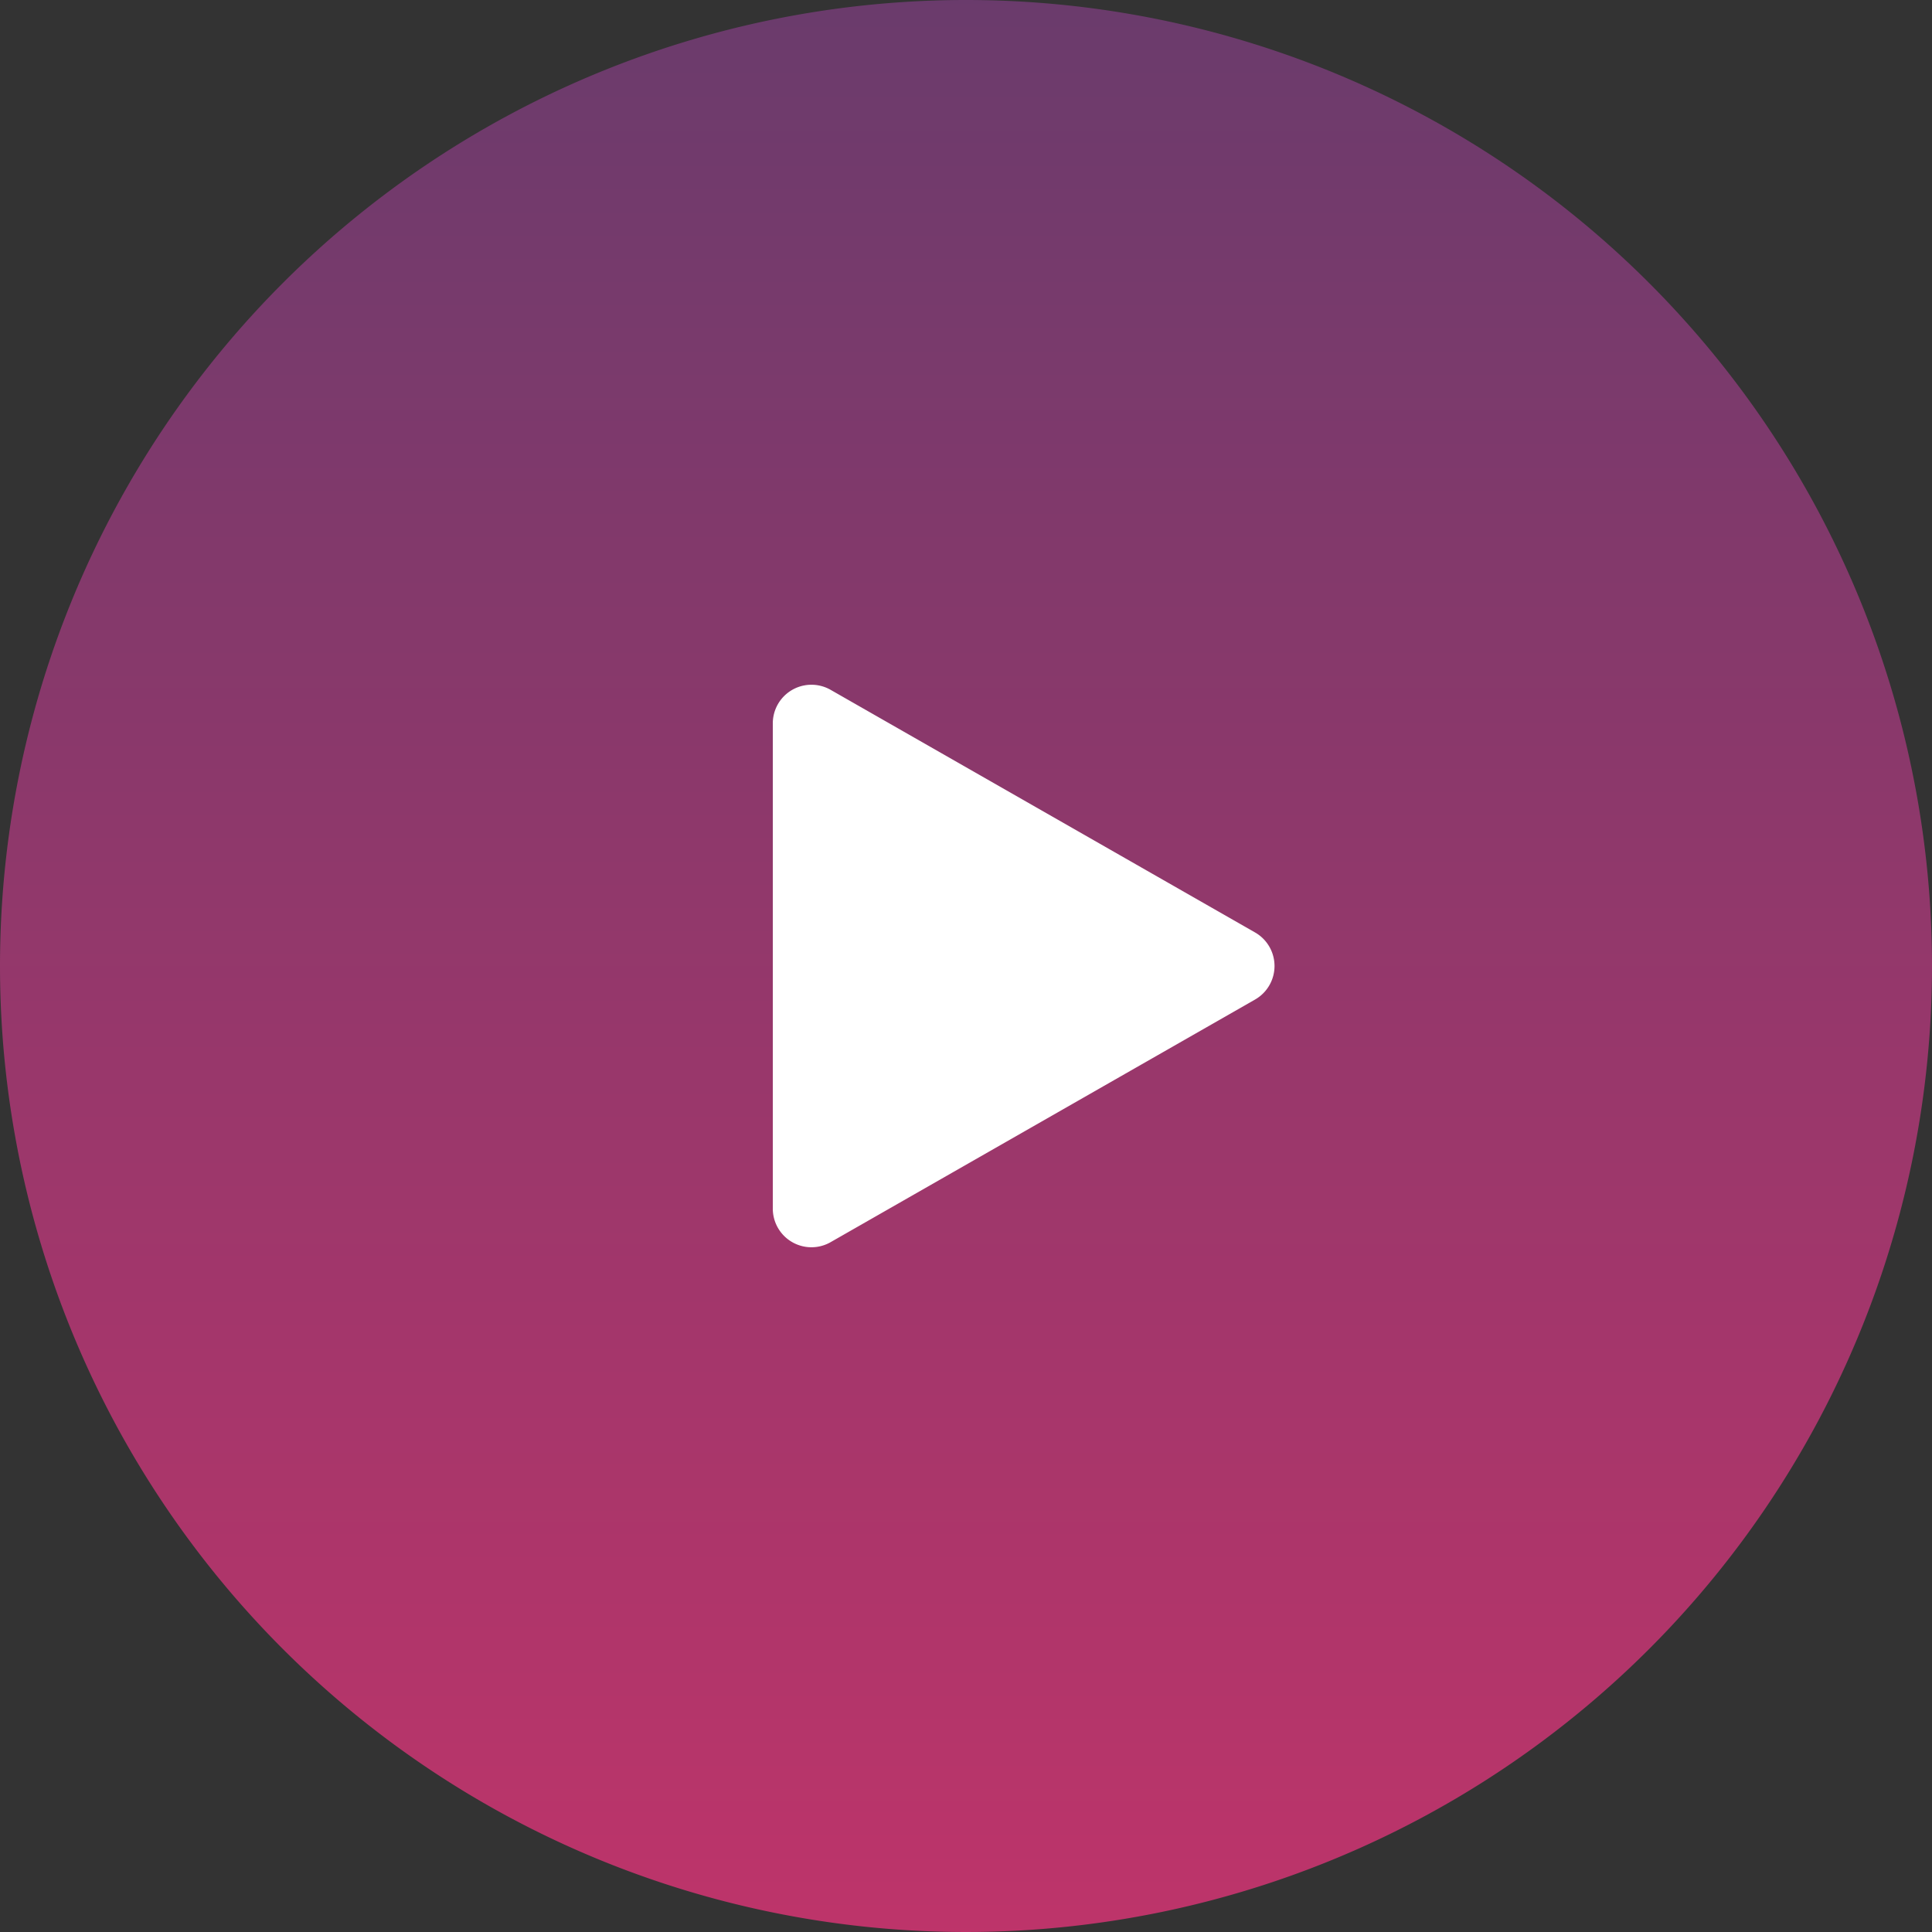
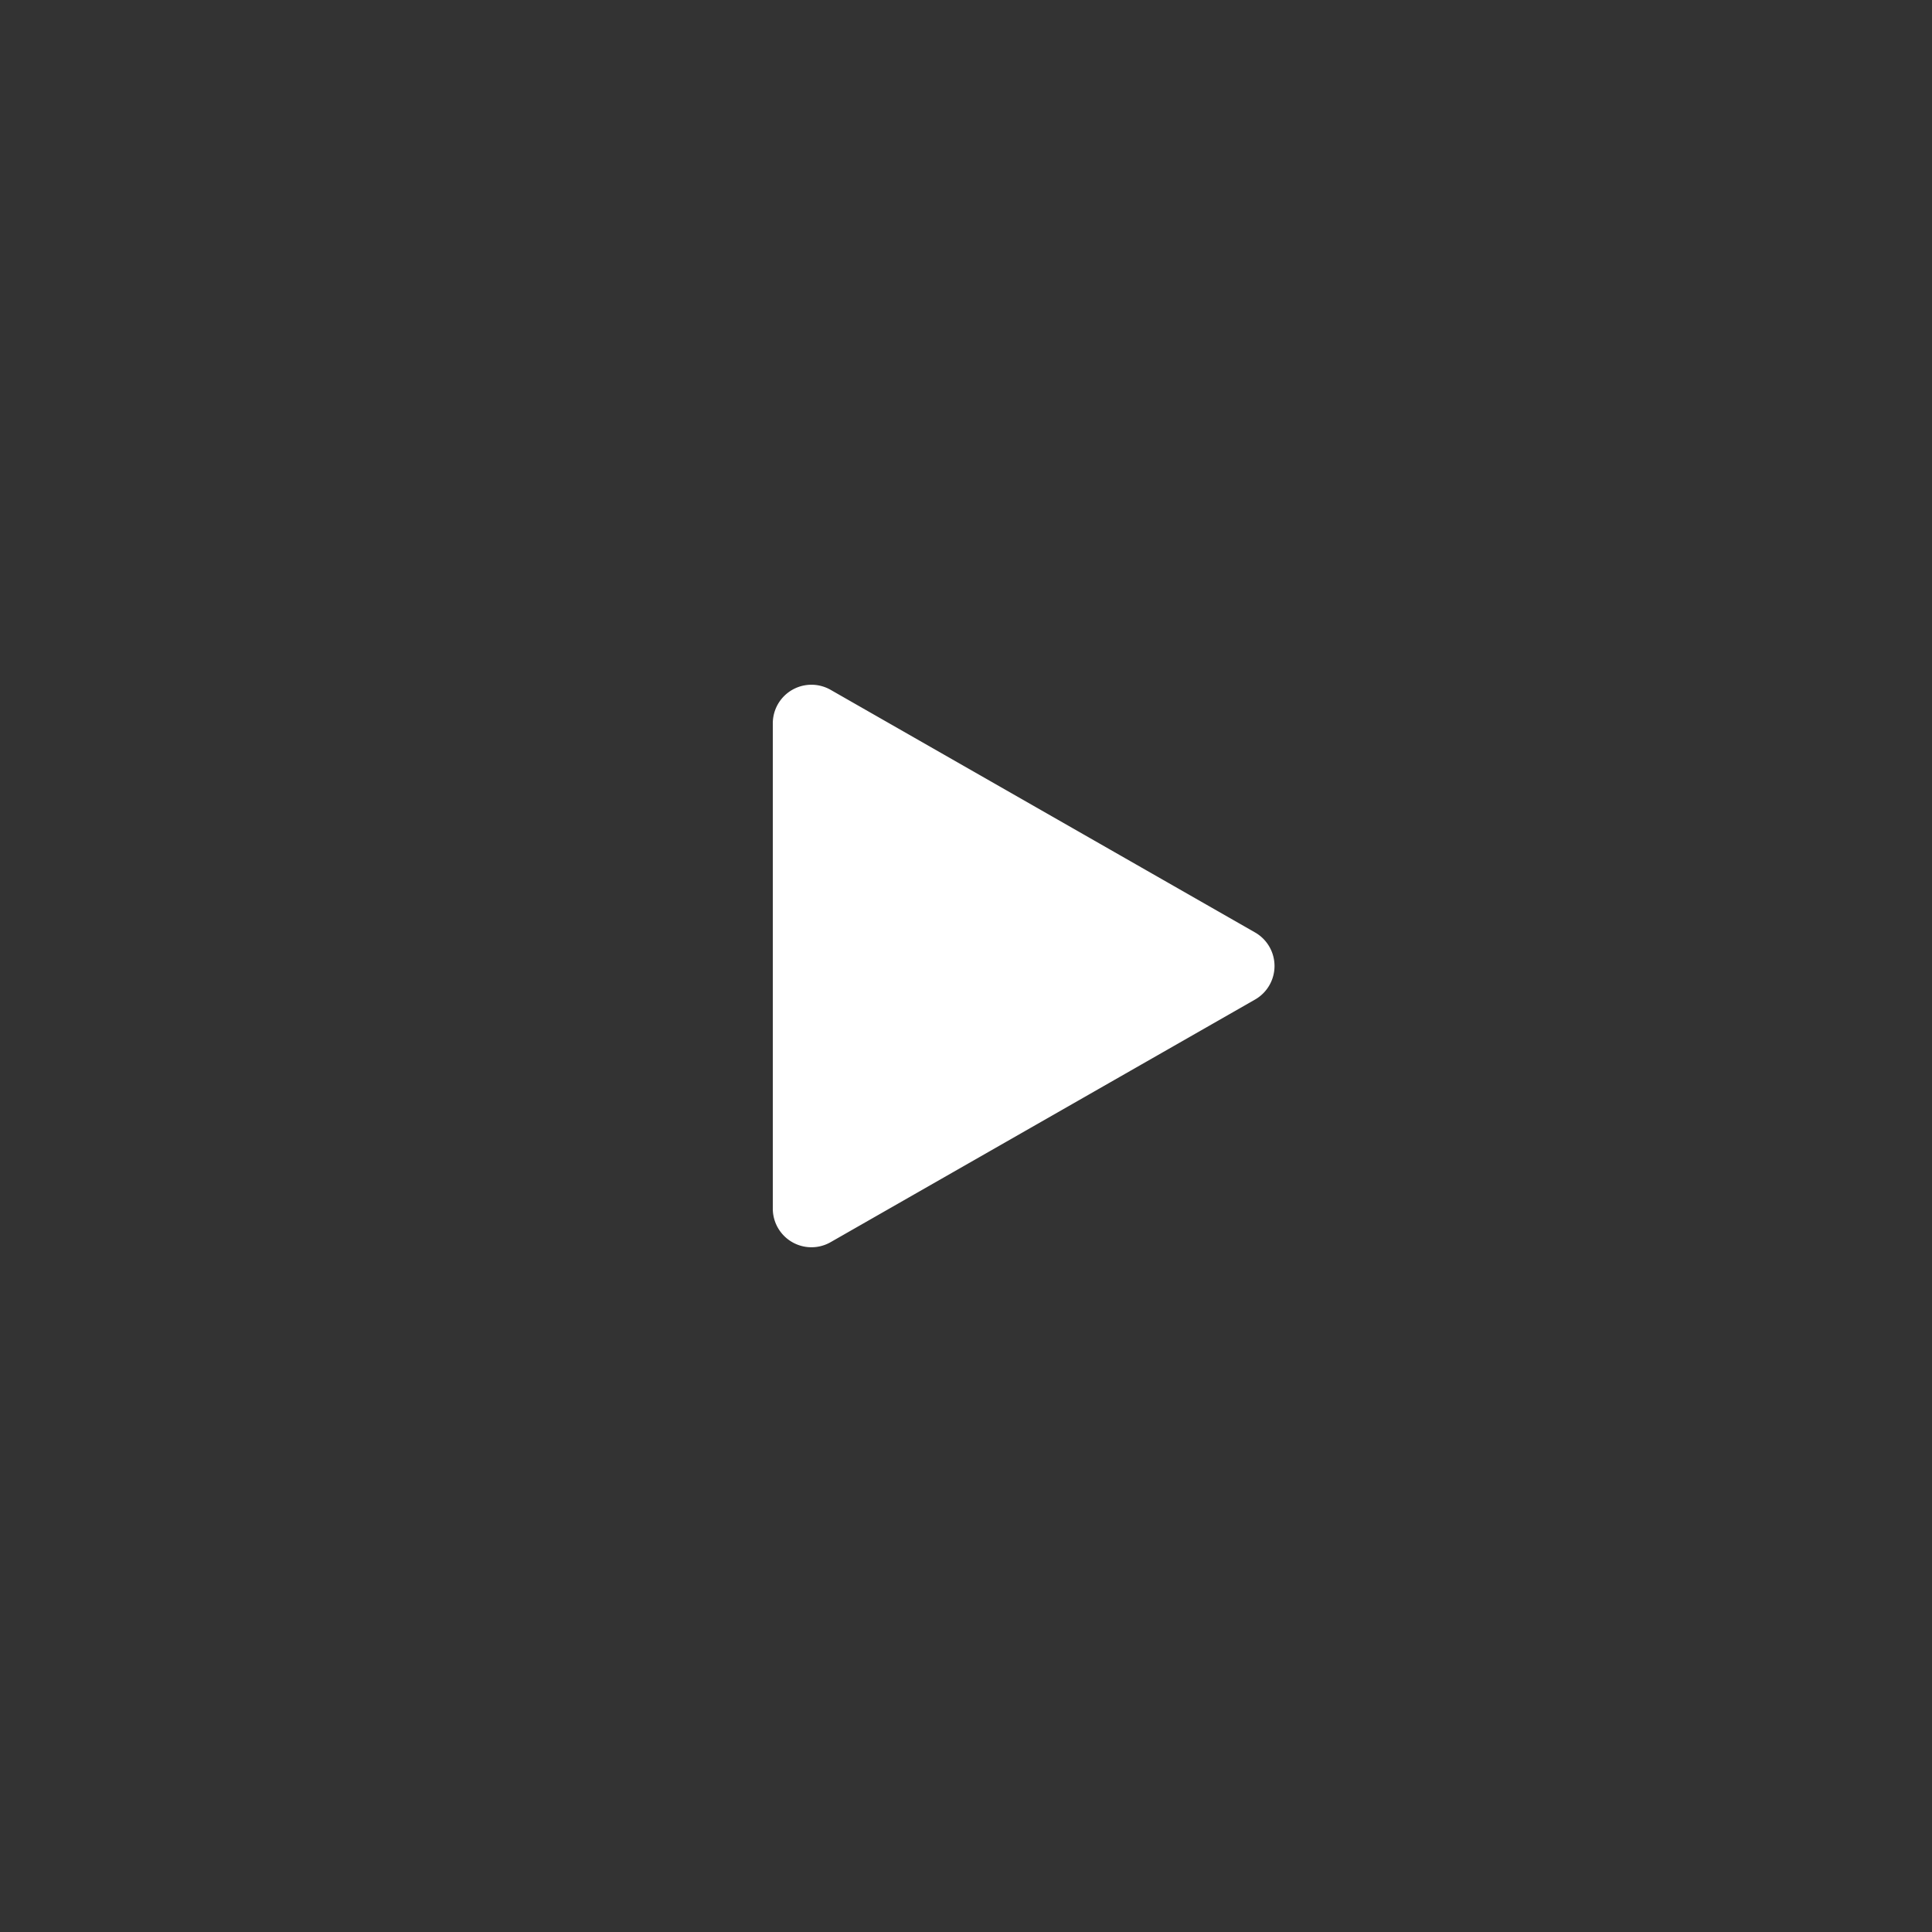
<svg xmlns="http://www.w3.org/2000/svg" id="Elements_Buttons_Combined_Icon_Play" data-name="Elements / Buttons / Combined / Icon / Play" width="50" height="50" viewBox="0 0 50 50">
  <rect x="0" y="0" width="50" height="50" fill="#333333" stroke="none" />
  <defs>
    <linearGradient id="linear-gradient" x1="0.5" x2="0.5" y2="1" gradientUnits="objectBoundingBox">
      <stop offset="0" stop-color="#6a3b6c" />
      <stop offset="1" stop-color="#be346a" />
    </linearGradient>
  </defs>
  <g id="Button">
    <g id="Button-2" data-name="Button">
-       <path id="Oval" d="M25,0A25,25,0,1,1,0,25,25,25,0,0,1,25,0Z" fill="url(#linear-gradient)" />
      <g id="Icon" transform="translate(20 17.722)">
        <path id="Path" d="M1.5.855A1,1,0,0,0,0,1.723V14.277a1,1,0,0,0,1.5.868L12.481,8.868a1,1,0,0,0,0-1.736Z" transform="translate(0 -0.722)" fill="#fff" />
      </g>
    </g>
  </g>
</svg>